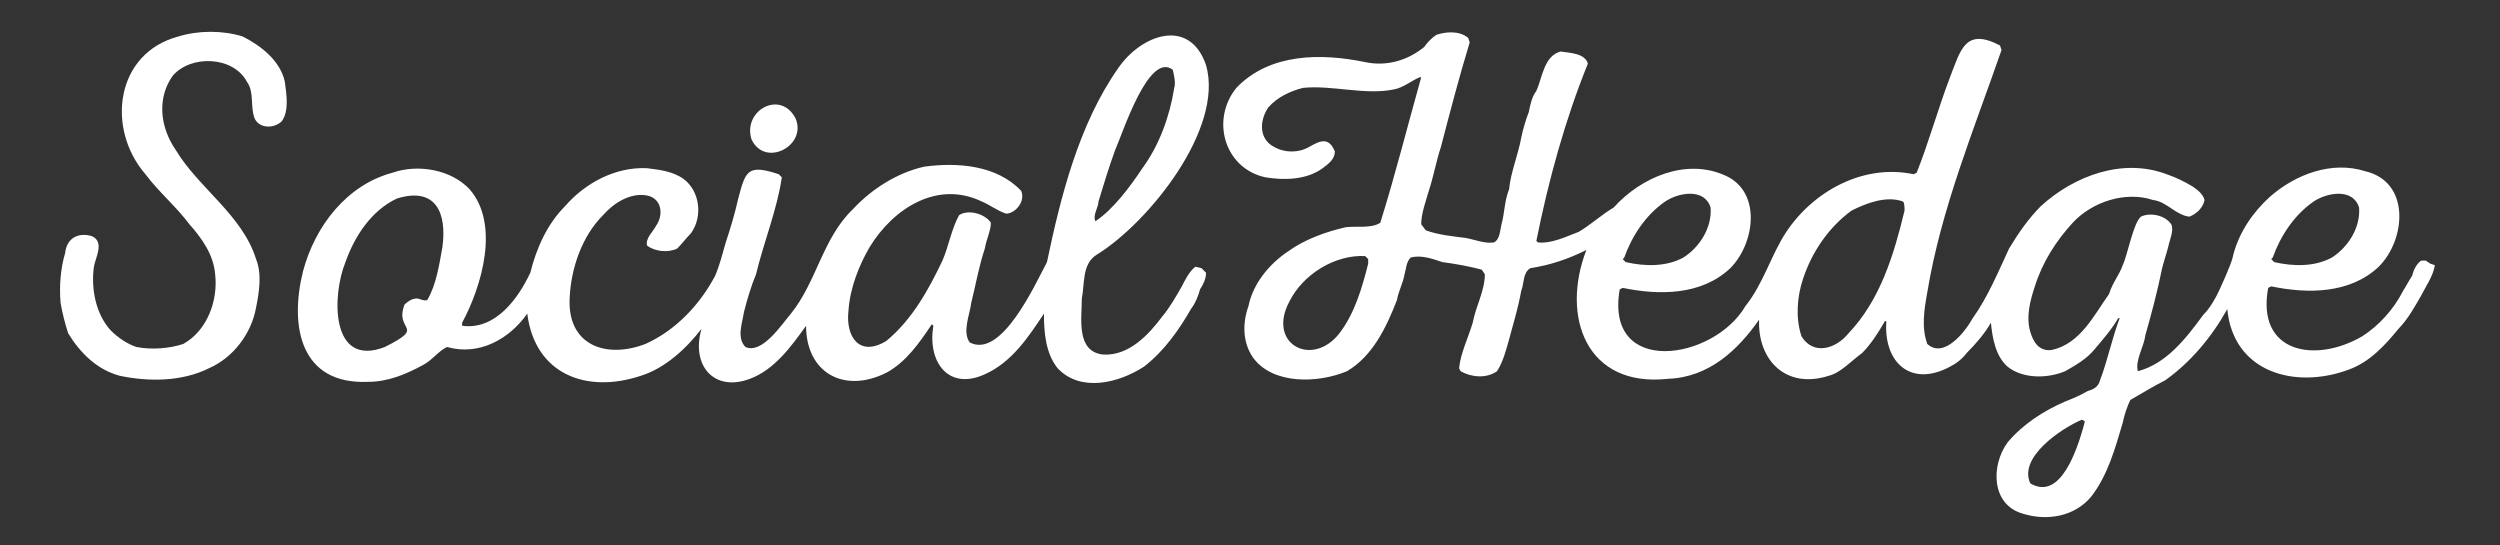
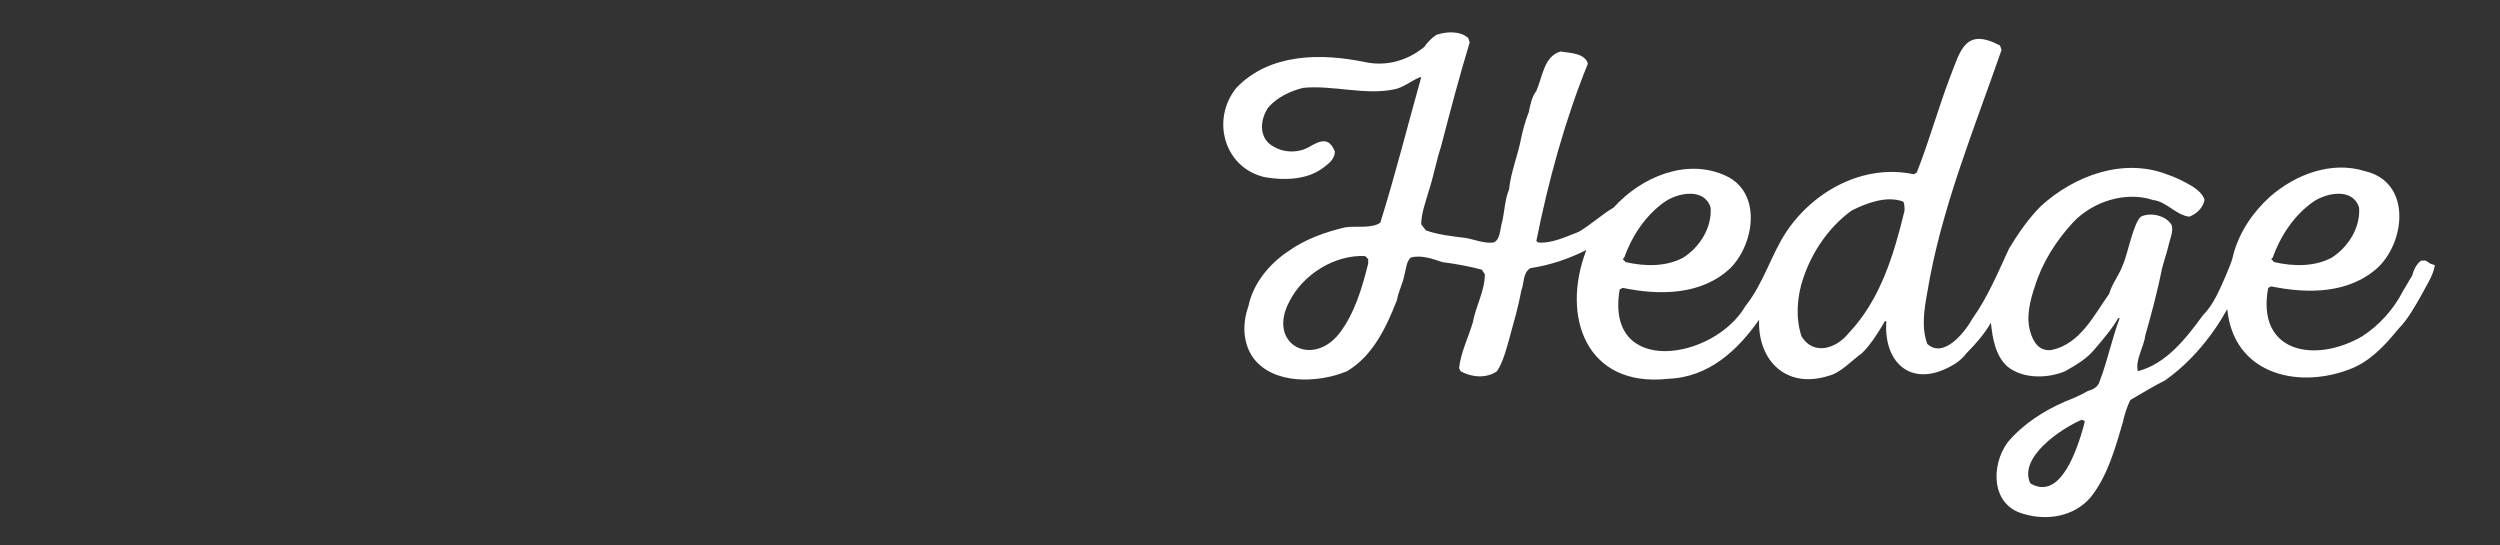
<svg xmlns="http://www.w3.org/2000/svg" version="1.1" id="Layer_1" x="0px" y="0px" viewBox="0 0 165 36" enable-background="new 0 0 165 36" xml:space="preserve">
  <rect x="0" y="0" width="165" height="36" fill="#333333" stroke="none" />
-   <path fill="#FFFFFF" d="M18.8,5.4C18.5,4,17.2,3,16,2.4c-1.3-0.4-2.9-0.4-4.2,0C7.6,3.5,7,8.5,9.6,11.5c0.9,1.2,2,2.1,2.9,3.3  c0.8,0.9,1.6,2,1.7,3.3c0.2,1.7-0.5,3.7-2.1,4.6C11.2,23,10,23.1,9,22.9c-0.6-0.2-1.2-0.6-1.7-1.1c-1-1.1-1.3-2.8-1.1-4.2  c0.1-0.6,0.7-1.6-0.1-2c-0.9-0.3-1.7,0.1-1.8,1.1C4,17.7,3.9,18.9,4,20c0.1,0.6,0.3,1.4,0.5,2c0.8,1.3,1.9,2.4,3.4,2.8  c1.9,0.4,4.1,0.4,5.9-0.5c1.6-0.7,2.8-2.3,3.1-4c0.2-1,0.4-2.2,0-3.2c-0.9-2.9-3.8-4.7-5.3-7.2c-1.1-1.6-1.2-3.5-0.2-4.9  c1.2-1.4,4-1.3,4.9,0.4c0.5,0.7,0.2,1.6,0.5,2.4c0.3,0.7,1.3,0.7,1.8,0.2C19.1,7.3,18.9,6.2,18.8,5.4z" />
-   <path fill="#FFFFFF" d="M49.6,9.2c0.9,1.9,3.7,0.4,2.9-1.4C51.5,5.9,49,7.3,49.6,9.2z" />
-   <path fill="#FFFFFF" d="M79.6,4.3c-1.1-3.2-4.3-2-5.8,0.2C71.2,8.2,70,13,69.1,17.3l0,0c-0.8,1.5-3,6.4-5.1,5.3  c-0.5-0.7,0-1.8,0.1-2.6c0.3-1.2,0.5-2.4,0.9-3.6c0.1-0.6,0.4-1.2,0.4-1.7c-0.4-0.6-1.5-0.9-2.1-0.5c-0.5,0.9-0.7,2.1-1.1,3  c-0.9,1.9-2,3.9-3.7,5.3c-1.8,1.1-2.7-0.3-2.5-2c0.1-1.5,0.7-3,1.4-4.2c1.6-2.6,4.5-4.4,7.4-3c0.5,0.2,1,0.6,1.6,0.8  c0.6,0,1.3-0.8,1-1.5c-1.6-1.7-4.2-1.9-6.4-1.6c-1.8,0.4-3.5,1.5-4.7,2.8c-2,1.9-2.4,4.8-4.1,6.9c-0.6,0.7-1.9,2.7-3,2.2  c-0.6-0.6-0.2-1.6-0.1-2.3c0.2-0.8,0.5-1.8,0.8-2.5c0.5-2.1,1.4-4.3,1.7-6.4l-0.2-0.2c-2.1-0.7-2.2-0.2-2.7,1.7  c-0.2,0.9-0.5,1.9-0.8,2.8c-0.2,0.7-0.4,1.5-0.7,2.2c-1,1.9-2.6,3.6-4.6,4.5c-2.6,1-5.2,0.1-5-3.1c0.1-1.9,0.8-4,2.2-5.4  c0.7-0.8,1.8-1.5,2.9-1.3c1,0.2,1.1,1.3,0.6,2c-0.2,0.4-0.7,0.8-0.6,1.3c0.5,0.4,1.4,0.5,2,0.2c0.3-0.3,0.6-0.7,0.9-1  c0.8-1.1,0.6-2.8-0.5-3.6c-0.7-0.5-1.6-0.6-2.4-0.7c-2.1-0.1-4.1,1-5.4,2.5c-1.2,1.2-1.9,2.8-2.3,4.4c-0.8,1.7-2.3,3.8-4.5,3.5v-0.2  c1.3-2.4,2.5-6.5,0.5-8.8c-1.2-1.3-3.4-1.7-5.1-1.1c-3,0.8-5.1,3.5-5.9,6.5c-0.9,3.6-0.2,7.5,4.3,7.3c1.3,0,2.5-0.5,3.6-1.1  c0.6-0.3,1-0.9,1.6-1.2c2.1,0.6,4.1-0.5,5.3-2.2c0.5,4,3.9,5.3,7.5,4.1c1.6-0.5,3-1.8,4-3.1c-0.7,2.4,0.8,4.2,3.2,3.3  c1.6-0.6,2.7-2.1,3.7-3.5c0,3.1,2.5,4.5,5.3,3.1c1.3-0.7,2.2-2,3-3.2l0.1,0.1c-0.4,2.4,1,4.3,3.4,3.2c1.8-0.8,2.9-2.5,3.9-4  c0,1.2,0.1,2.6,0.9,3.6c1.5,1.6,4,1,5.7-0.1c1.3-1,2.3-2.4,3.1-3.8c0.3-0.4,0.5-0.9,0.6-1.3c0.2-0.3,0.4-0.7,0.4-1.1l-0.3-0.3  l-0.4-0.1c-0.4,0.3-0.7,0.9-0.9,1.3c-0.4,0.7-0.8,1.4-1.3,2c-0.9,1.2-2.2,2.6-3.9,2.5c-1.8-0.2-1.4-2.4-1.4-3.7c0.2-1,0-2.3,1-2.9  C75.8,14.7,80.8,8.5,79.6,4.3z M29.2,16.3c-0.2,1.1-0.4,2.5-1,3.5c-0.2,0.1-0.5-0.1-0.7-0.1c-0.3,0-0.6,0.2-0.8,0.4  c-0.7,1.8,1.5,1.4-1.3,2.8c-3.6,1.4-3.5-3.4-2.6-5.6c0.6-1.7,1.7-3.4,3.4-4.2C28.8,12.3,29.5,14.1,29.2,16.3z M77.5,5.8  c-0.3,1.9-1,3.8-2.1,5.3c-0.8,1.2-1.9,2.7-3.1,3.5c-0.2-0.4,0.2-0.9,0.2-1.3c0.3-1,0.7-2.3,1.1-3.4c0.5-1.1,2.2-6.5,3.8-5.3  C77.5,5,77.6,5.5,77.5,5.8z" />
  <path fill="#FFFFFF" d="M160.4,17.4l-0.3-0.2h-0.3c-0.3,0.2-0.5,0.6-0.6,1c-0.2,0.3-0.4,0.7-0.6,1c-0.6,1.2-1.6,2.3-2.7,3  c-3.1,1.8-7,1.1-6.2-3.2l0.2-0.1c2.4,0.5,5.2,0.5,7.1-1.3c1.8-1.8,2.1-5.6-0.9-6.3c-2.2-0.7-4.6,0.2-6.3,1.7c-1.1,1-2,2.3-2.4,3.8  c-0.1,0.5-0.3,0.9-0.5,1.4c-0.4,0.9-0.8,1.9-1.5,2.6c-1.1,1.5-2.4,3.2-4.3,3.7c-0.2-0.7,0.4-1.6,0.5-2.4c0.4-1.4,0.8-2.9,1.1-4.4  c0.1-0.4,0.3-1,0.4-1.4c0.1-0.5,0.4-1.1,0.2-1.5c-0.4-0.6-1.4-0.8-2-0.5c-0.5,0.4-0.9,2.6-1.2,3.2c-0.2,0.6-0.7,1.2-0.9,1.9  c-1,1.4-1.9,3.3-3.8,3.7c-0.8,0.1-1.2-0.5-1.4-1.2c-0.3-1,0-2.1,0.3-3c0.5-1.6,1.4-3,2.5-4.2c1.3-1.4,3.5-2.1,5.3-1.5  c0.9,0.1,1.5,1,2.4,1.1c0.5-0.2,0.9-0.6,1-1.1c-0.1-0.4-0.5-0.7-0.8-0.9c-0.5-0.3-1.1-0.6-1.7-0.8c-2.9-1.1-6.1,0.1-8.3,2.1  c-0.8,0.8-1.5,1.8-2.1,2.8c-0.7,1.5-1.4,3.2-2.4,4.6c-0.5,0.9-1.9,2.7-3,1.7c-0.4-1.1-0.2-2.3,0-3.4c0.9-5.5,3.1-10.8,4.9-16L132,3  c-2.3-1.2-2.6,0.3-3.3,2.1c-0.8,2.1-1.4,4.3-2.2,6.3l-0.2,0.1c-3.3-0.7-6.6,1.1-8.4,3.8c-1,1.5-1.5,3.4-2.7,4.9  c-2.1,3.6-9.3,4.7-8.3-1.1l0.2-0.1c2.4,0.5,5.2,0.5,7.1-1.3c1.6-1.6,2.1-5-0.3-6.1c-2.6-1.2-5.6,0.1-7.4,2.1  c-0.7,0.4-1.6,1.2-2.3,1.6c-0.8,0.3-1.8,0.8-2.7,0.7l-0.1-0.1c0.8-4,1.9-8,3.4-11.7c-0.2-0.7-1.2-0.7-1.8-0.8  c-1.1,0.3-1.2,1.7-1.6,2.6c-0.3,0.4-0.4,0.9-0.5,1.4c-0.2,0.5-0.4,1.2-0.5,1.7c-0.2,1.1-0.7,2.3-0.8,3.4c-0.3,0.7-0.3,1.6-0.5,2.3  c-0.1,0.4-0.1,1-0.5,1.2c-0.6,0.1-1.3-0.2-1.9-0.3c-0.8-0.1-1.8-0.2-2.6-0.5l-0.3-0.4c0-0.7,0.3-1.5,0.5-2.2c0.3-0.9,0.5-2,0.8-2.9  c0.6-2.3,1.2-4.6,1.9-6.9l-0.1-0.3c-0.6-0.5-1.5-0.4-2.1-0.2c-0.3,0.2-0.6,0.5-0.8,0.8c-1.1,0.9-2.5,1.3-3.9,1  c-2.9-0.6-6.3-0.6-8.5,1.7c-1.7,2.1-0.8,5.3,1.9,5.9c1.2,0.2,2.7,0.2,3.8-0.6c0.4-0.3,0.8-0.6,0.8-1.1c-0.4-1-1-0.7-1.7-0.3  s-1.6,0.4-2.3,0c-1-0.5-1-1.7-0.4-2.6C84.3,6.4,85.2,6,86,5.8c1.9-0.2,4.1,0.5,6,0.1c0.6-0.1,1.2-0.6,1.7-0.8h0.1  c-0.9,3.2-1.7,6.4-2.7,9.6c-0.6,0.4-1.6,0.2-2.3,0.3c-1.3,0.3-2.7,0.8-3.8,1.6c-1.2,0.8-2.3,2.1-2.6,3.6c-0.4,1.1-0.4,2.4,0.3,3.4  c1.3,1.8,4.3,1.7,6.2,0.9c1.7-1,2.6-2.9,3.3-4.7c0.1-0.6,0.4-1.1,0.5-1.7c0.1-0.3,0.1-0.8,0.4-1.1c0.7-0.2,1.5,0.1,2.1,0.3  c0.8,0.1,1.9,0.3,2.6,0.5l0.2,0.3c0,1.1-0.6,2.1-0.8,3.2c-0.3,1-0.8,2-0.9,3l0.1,0.2c0.7,0.4,1.7,0.5,2.4,0c0.4-0.6,0.6-1.4,0.8-2.1  c0.3-1.1,0.6-2.1,0.8-3.2c0.2-0.5,0.1-1.2,0.6-1.5c1.3-0.2,2.5-0.6,3.7-1.2c-1.7,4.4,0,9.1,5.4,8.5c2.7-0.1,4.6-1.9,6-3.9  c-0.1,2.7,1.8,4.6,4.6,3.7c0.8-0.2,1.5-1,2.2-1.5c0.6-0.6,1.1-1.4,1.5-2.1h0.1c-0.2,2.7,1.6,4.4,4.2,3c0.4-0.2,0.8-0.5,1.1-0.9  c0.6-0.6,1.2-1.3,1.6-2c0.1,1,0.3,2.2,1.1,2.9c1,0.8,2.6,0.8,3.8,0.3c0.7-0.4,1.4-0.8,1.9-1.4c0.6-0.7,1.2-1.4,1.6-2.1h0.1  c-0.5,1.3-0.8,2.8-1.3,4.1c-0.1,0.4-0.4,0.6-0.8,0.7c-0.5,0.3-1,0.5-1.5,0.7c-1.4,0.6-2.8,1.5-3.8,2.7c-1.1,1.5-1.1,4.1,1,4.7  c1.6,0.5,3.4,0.2,4.5-1.1c1.1-1.4,1.6-3.2,2.1-4.9c0.1-0.5,0.3-1.1,0.5-1.5c0.7-0.4,1.5-0.9,2.3-1.3c1.7-1.2,3.1-2.9,4.1-4.7  c0.4,4.2,4.5,5.3,8,4c1.4-0.5,2.4-1.6,3.3-2.7c0.6-0.6,1.1-1.5,1.5-2.2c0.3-0.6,0.8-1.3,0.9-2L160.4,17.4z M150,17  c0.5-1.4,1.4-2.8,2.7-3.7c0.9-0.6,2.6-0.9,3,0.4c0.1,1.3-0.7,2.6-1.8,3.3c-1.1,0.6-2.5,0.6-3.8,0.3l-0.2-0.2L150,17z M90.3,17.4  c-0.4,1.6-0.9,3.3-1.9,4.6c-1.8,2.3-4.8,0.7-3.3-2.1c0.9-1.8,3-3.1,5-3l0.2,0.2L90.3,17.4z M107.2,17c0.5-1.4,1.4-2.8,2.7-3.7  c0.9-0.6,2.6-0.9,3,0.4c0.1,1.3-0.7,2.6-1.8,3.3c-1.1,0.6-2.5,0.6-3.8,0.3l-0.2-0.2L107.2,17z M125.7,13.9c-0.7,2.9-1.6,5.9-3.7,8.1  c-0.8,1-2.3,1.5-3.1,0.2c-0.4-1.2-0.3-2.6,0.1-3.8c0.6-1.8,1.7-3.4,3.2-4.5c1-0.5,2.3-1,3.4-0.6C125.7,13.4,125.7,13.7,125.7,13.9z   M137.5,28.2c-0.4,1.4-1.5,4.9-3.5,3.7c-0.8-1.7,2-3.6,3.4-4.2l0.2,0.1L137.5,28.2z" />
</svg>